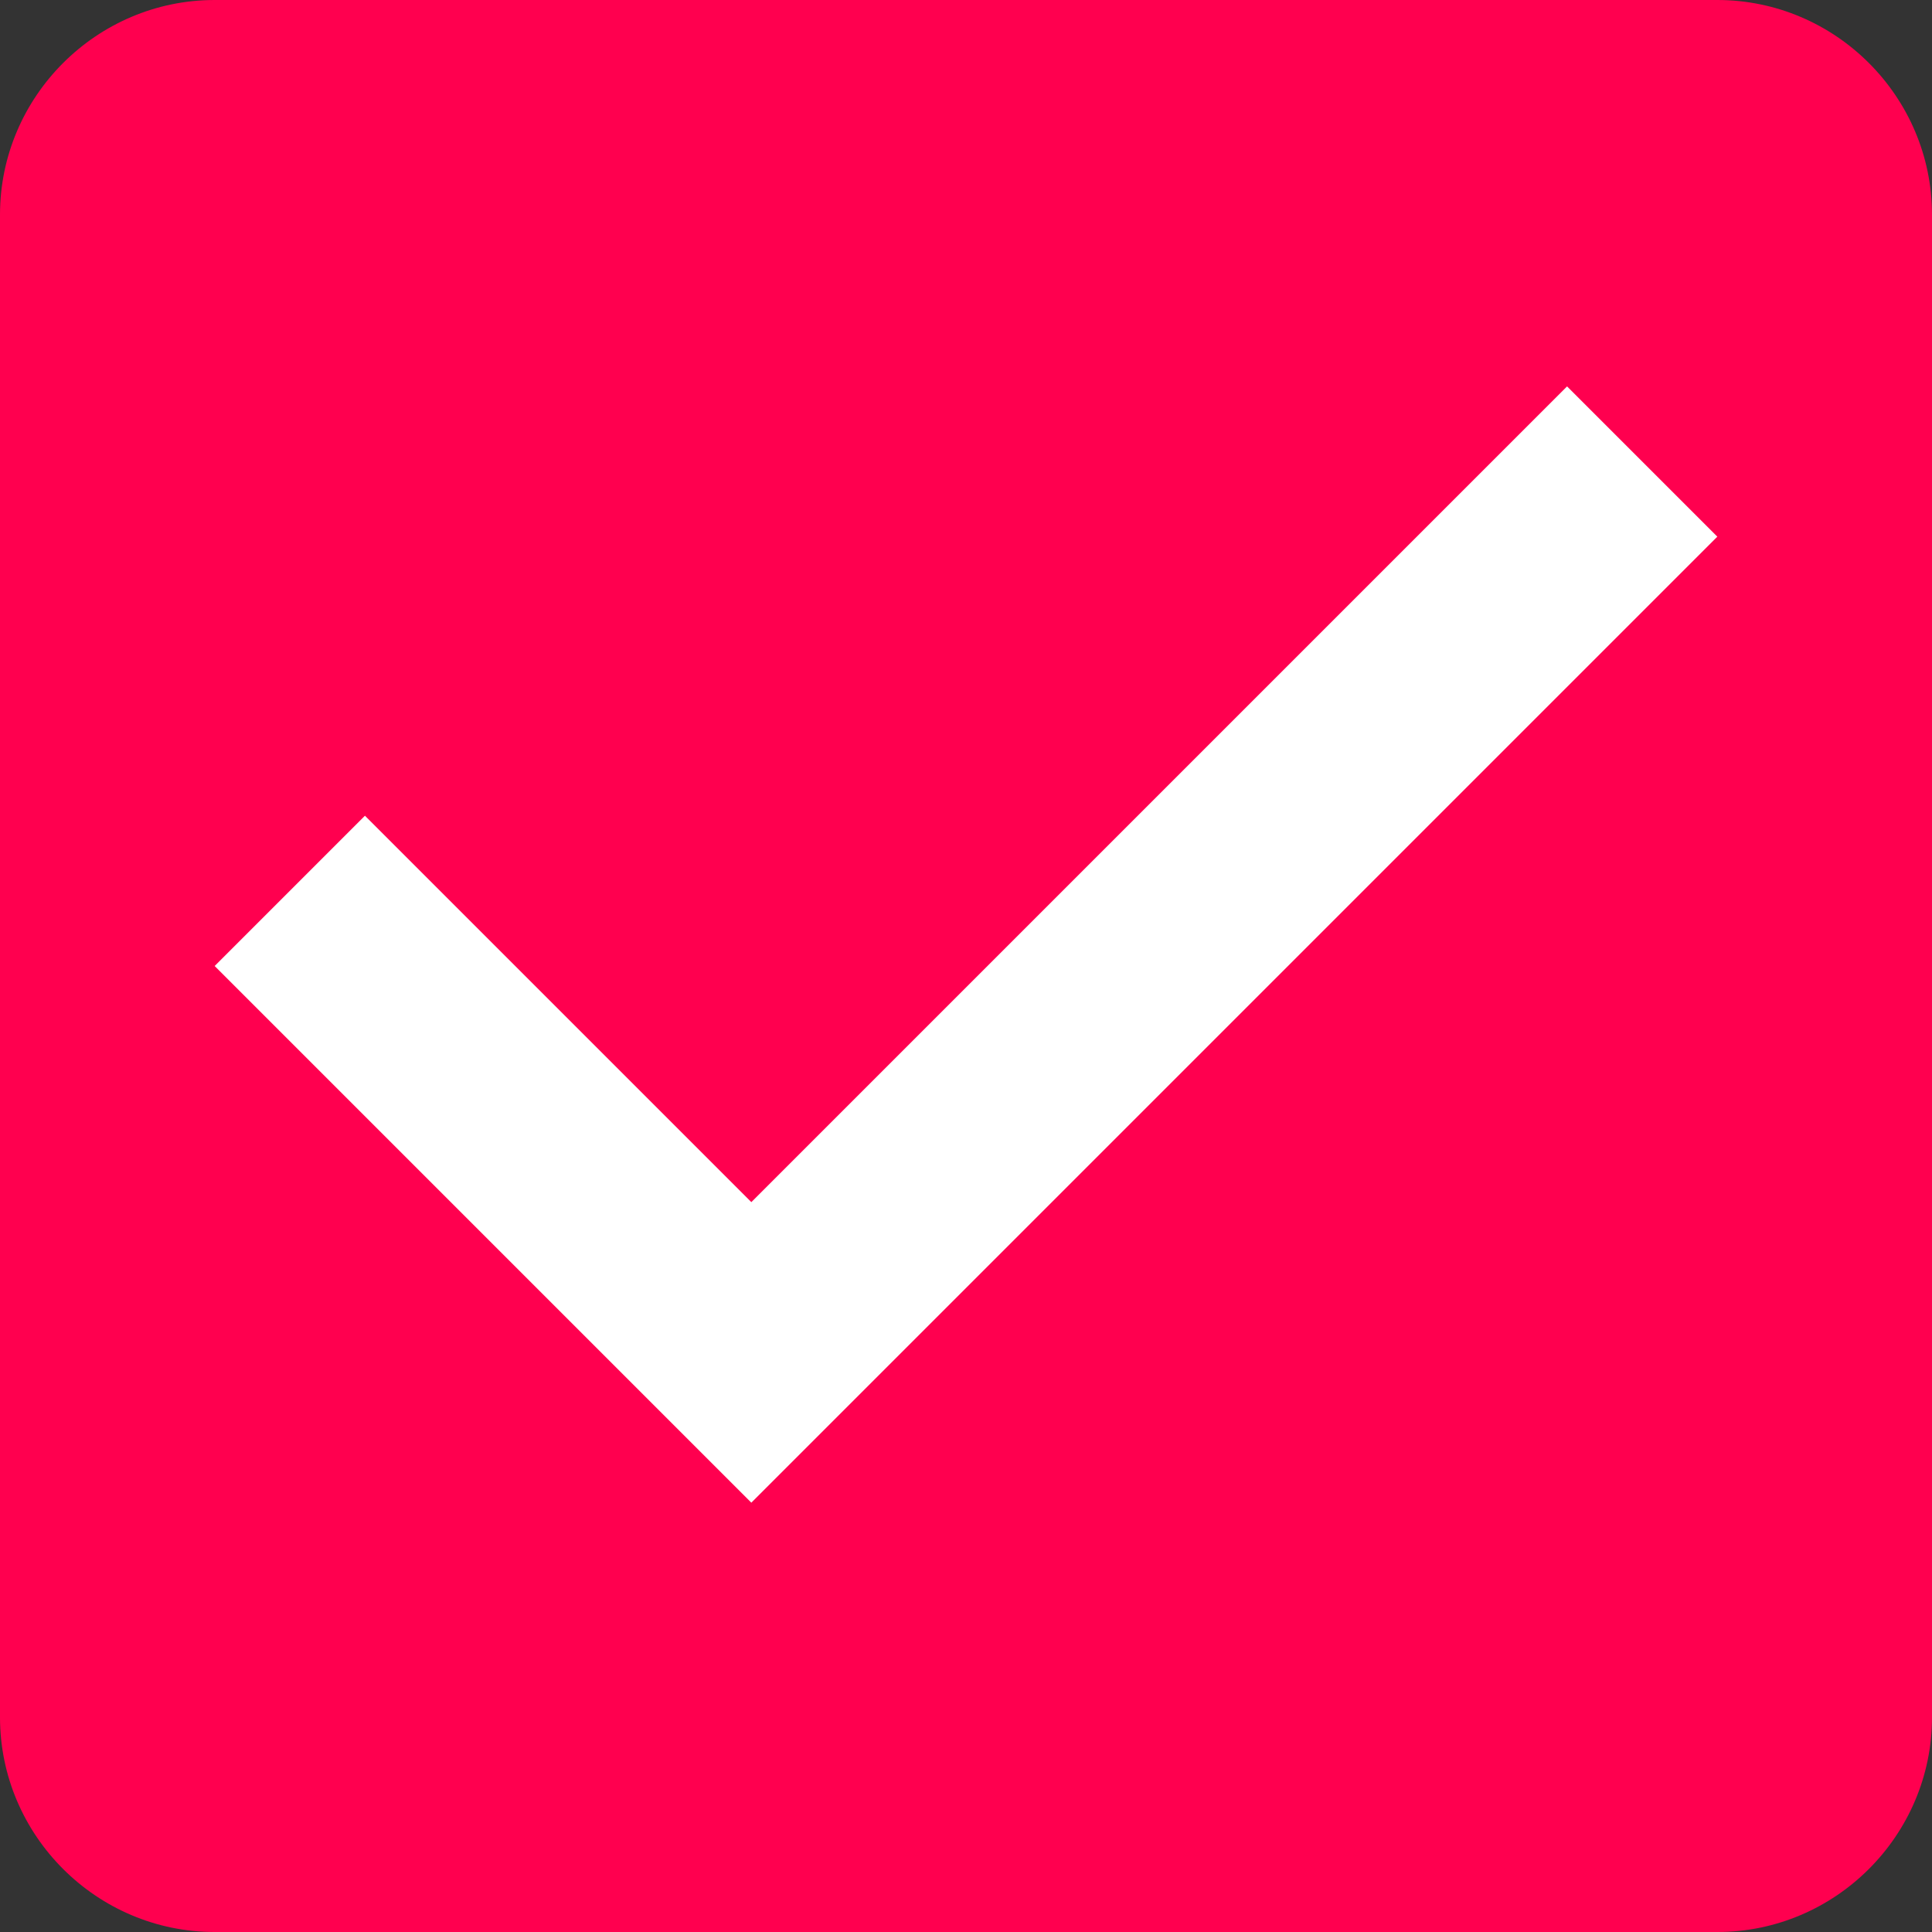
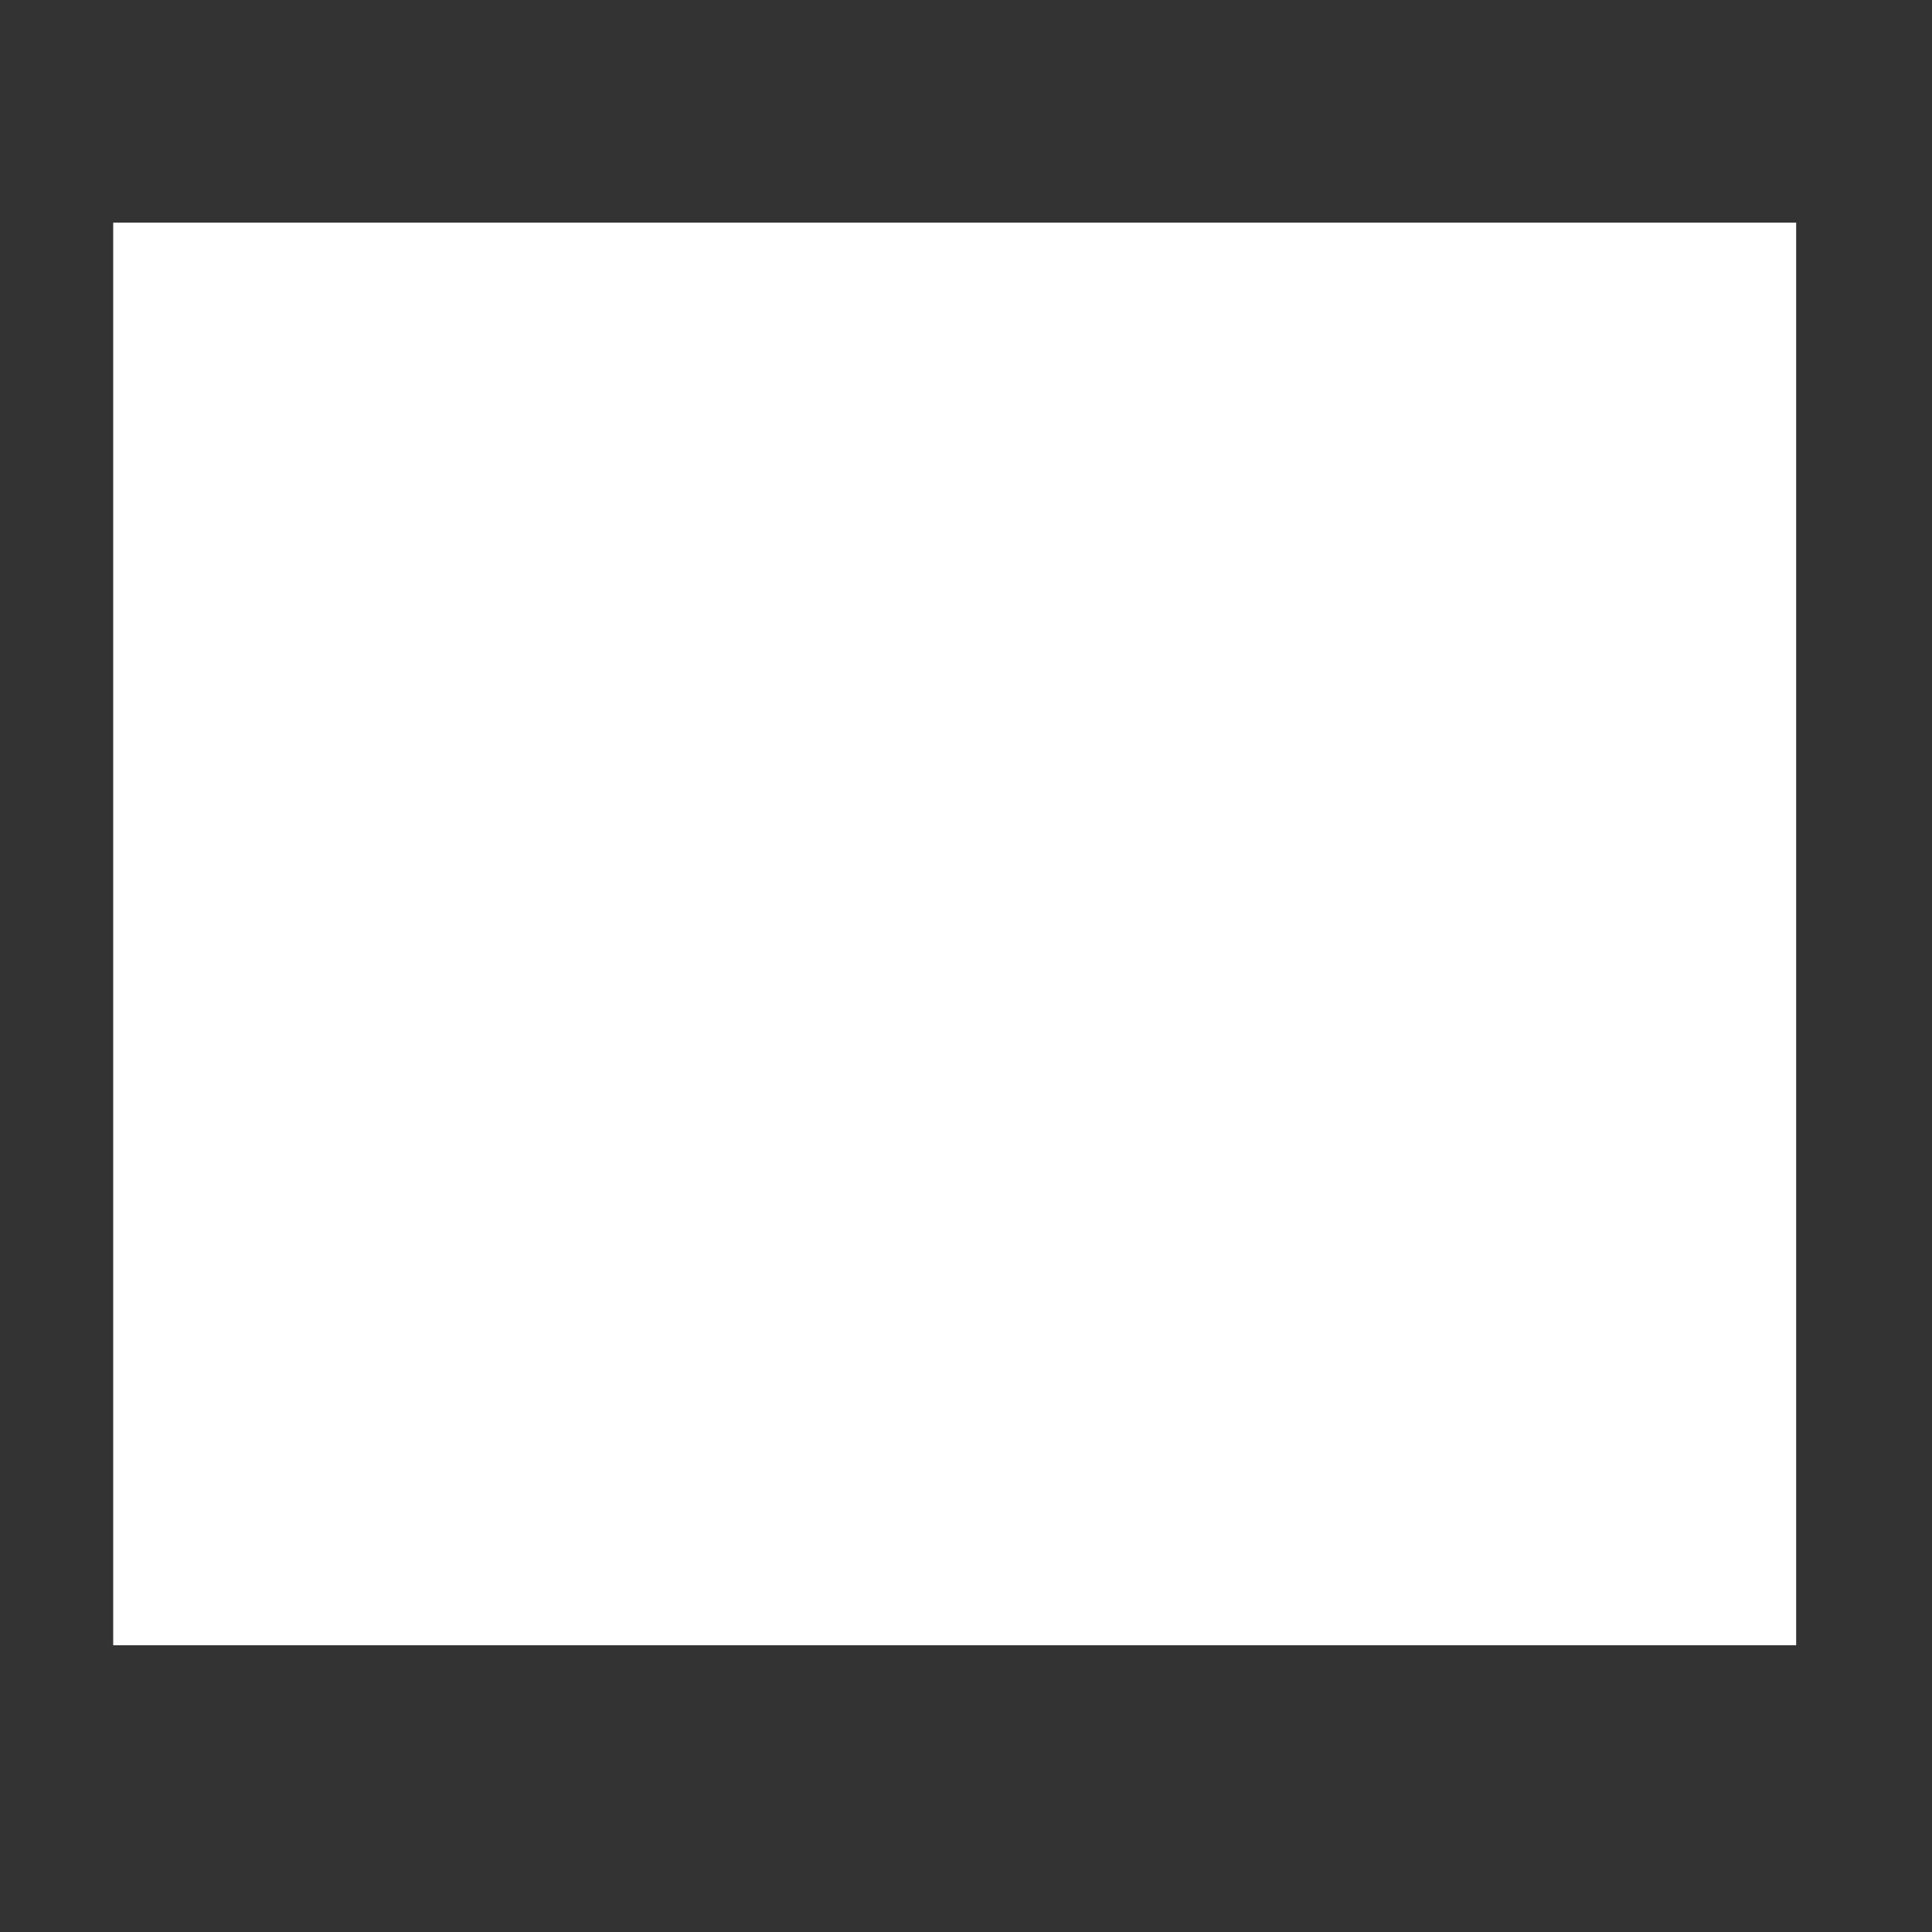
<svg xmlns="http://www.w3.org/2000/svg" width="512" height="512" viewBox="0 0 512 512" fill="none">
  <rect x="0" y="0" width="512" height="512" fill="#333333" stroke="none" />
  <rect x="30" y="59" width="446" height="377" fill="white" />
-   <path d="M455.111 0H56.889C25.6 0 0 25.6 0 56.889V455.111C0 486.4 25.6 512 56.889 512H455.111C486.4 512 512 486.4 512 455.111V56.889C512 25.6 486.4 0 455.111 0ZM199.111 398.222L56.889 256L96.711 216.178L199.111 318.578L415.289 102.4L455.111 142.222L199.111 398.222Z" fill="#FF004F" />
</svg>